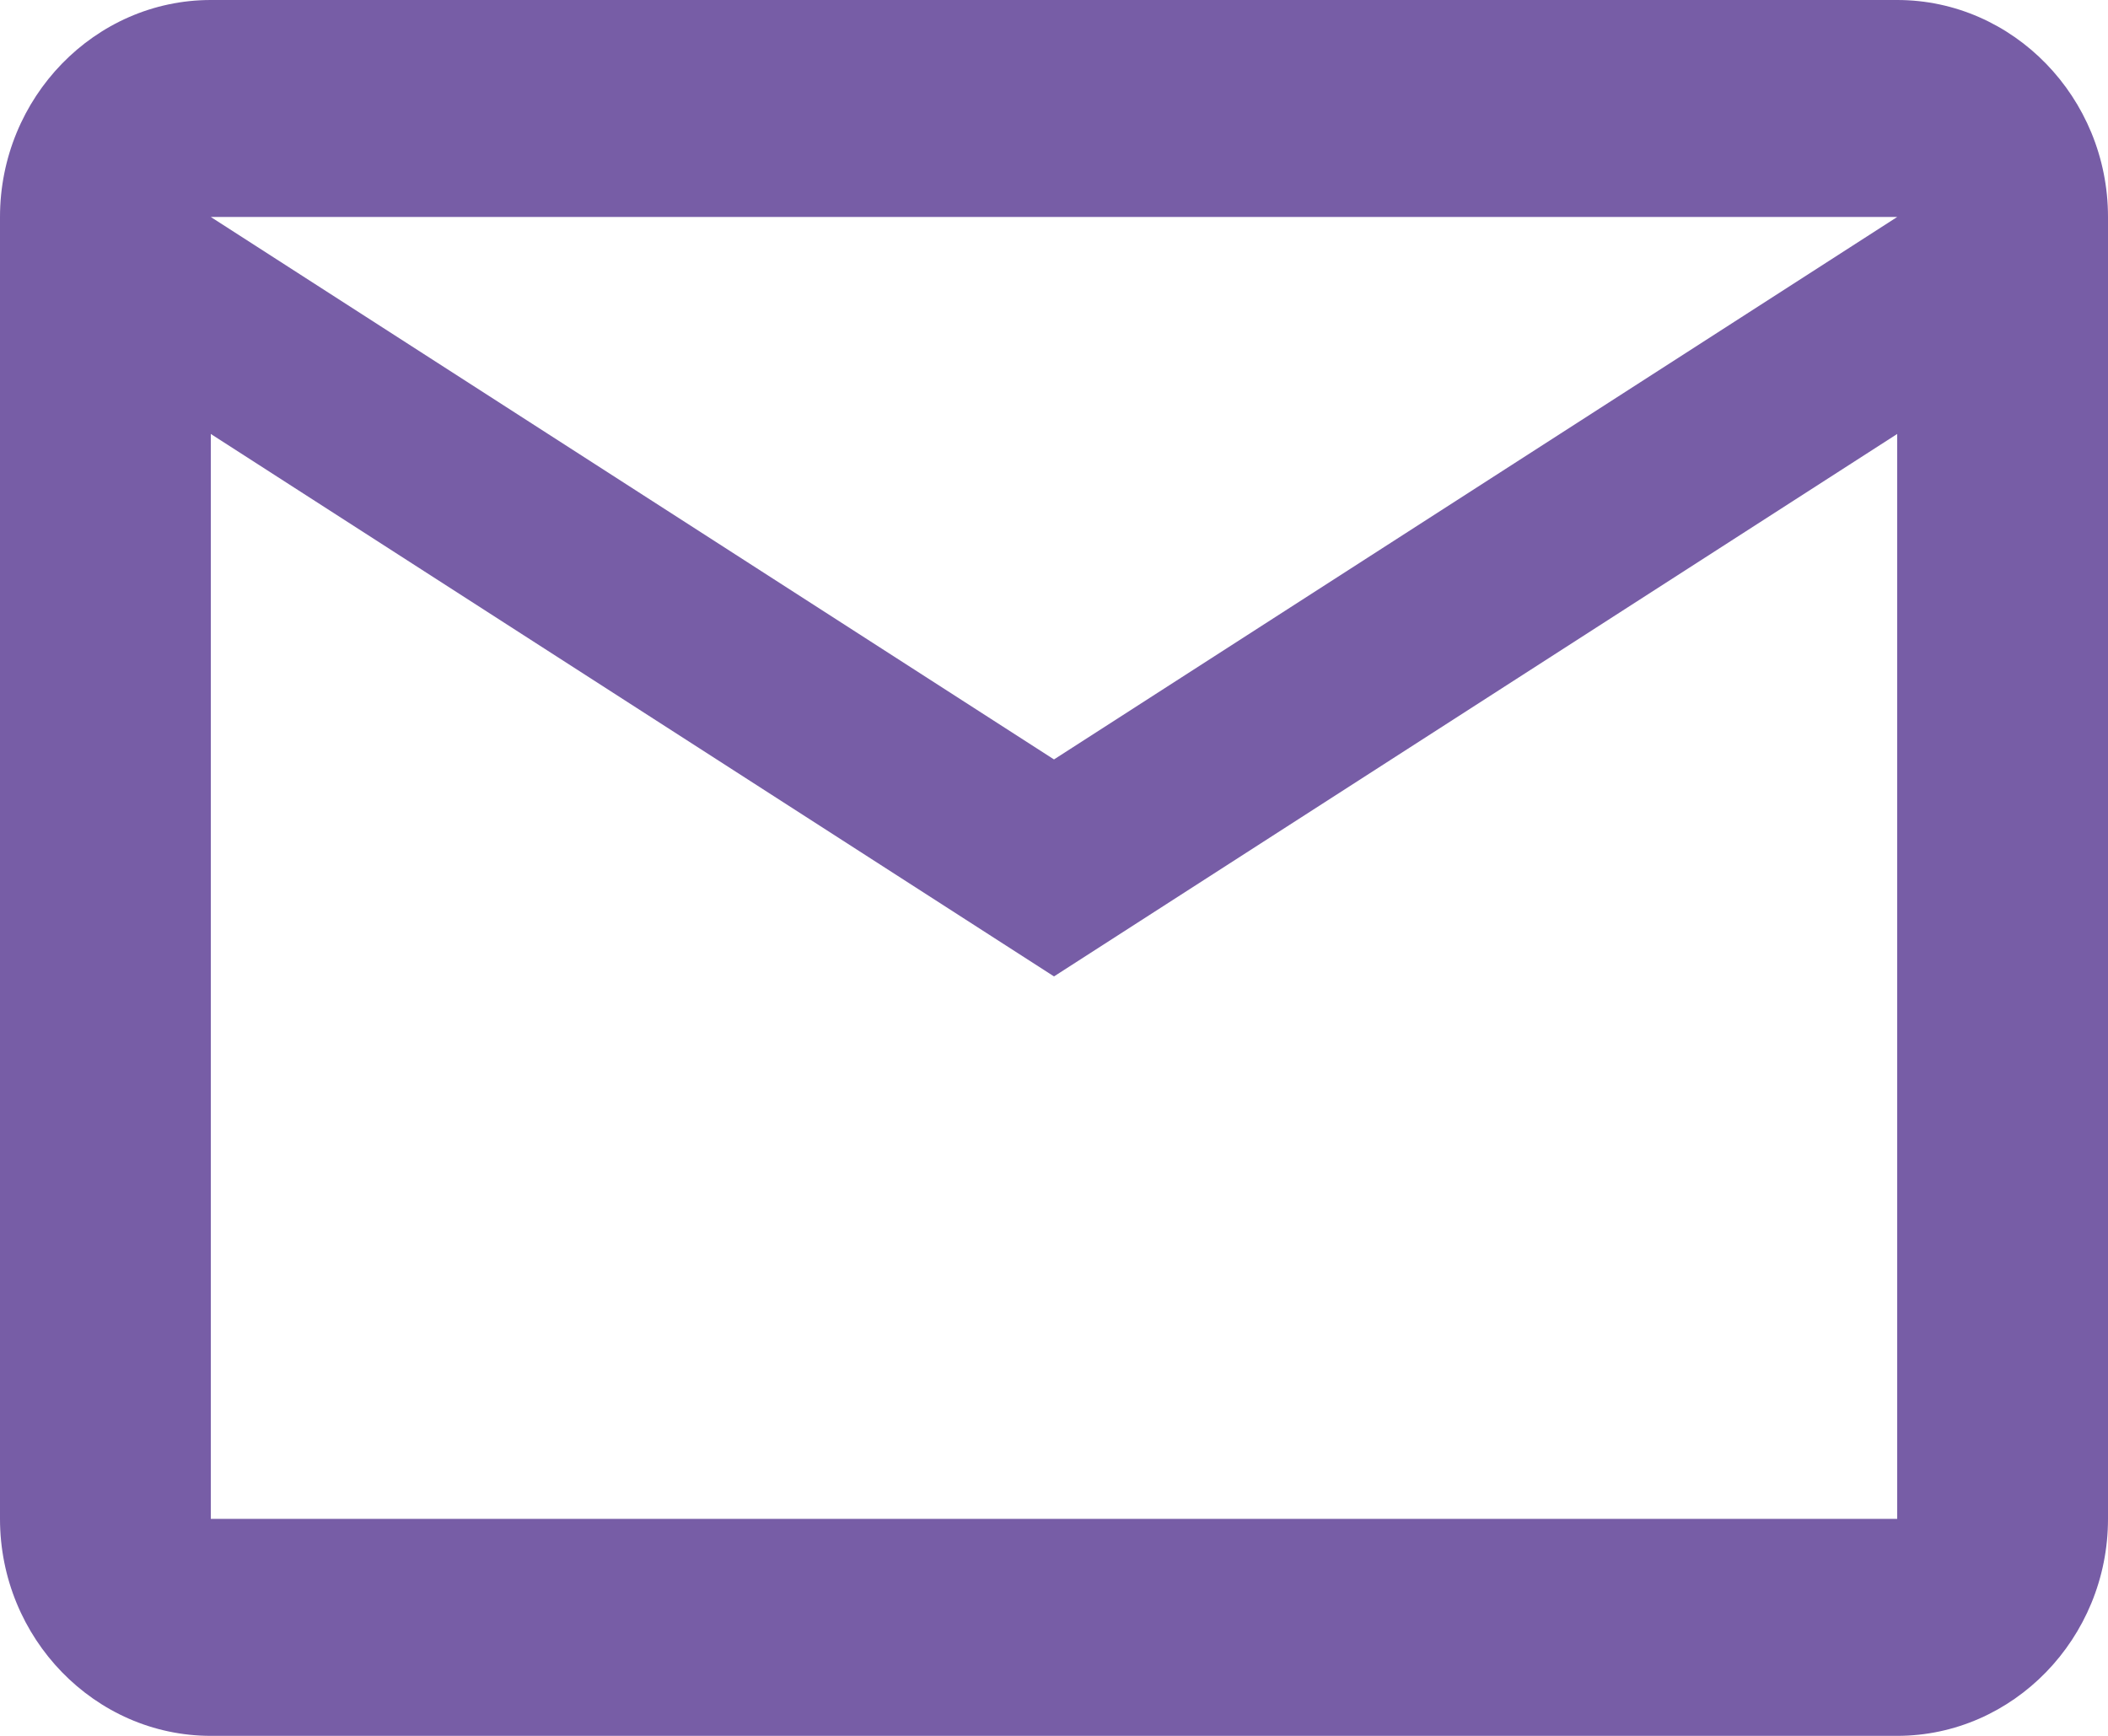
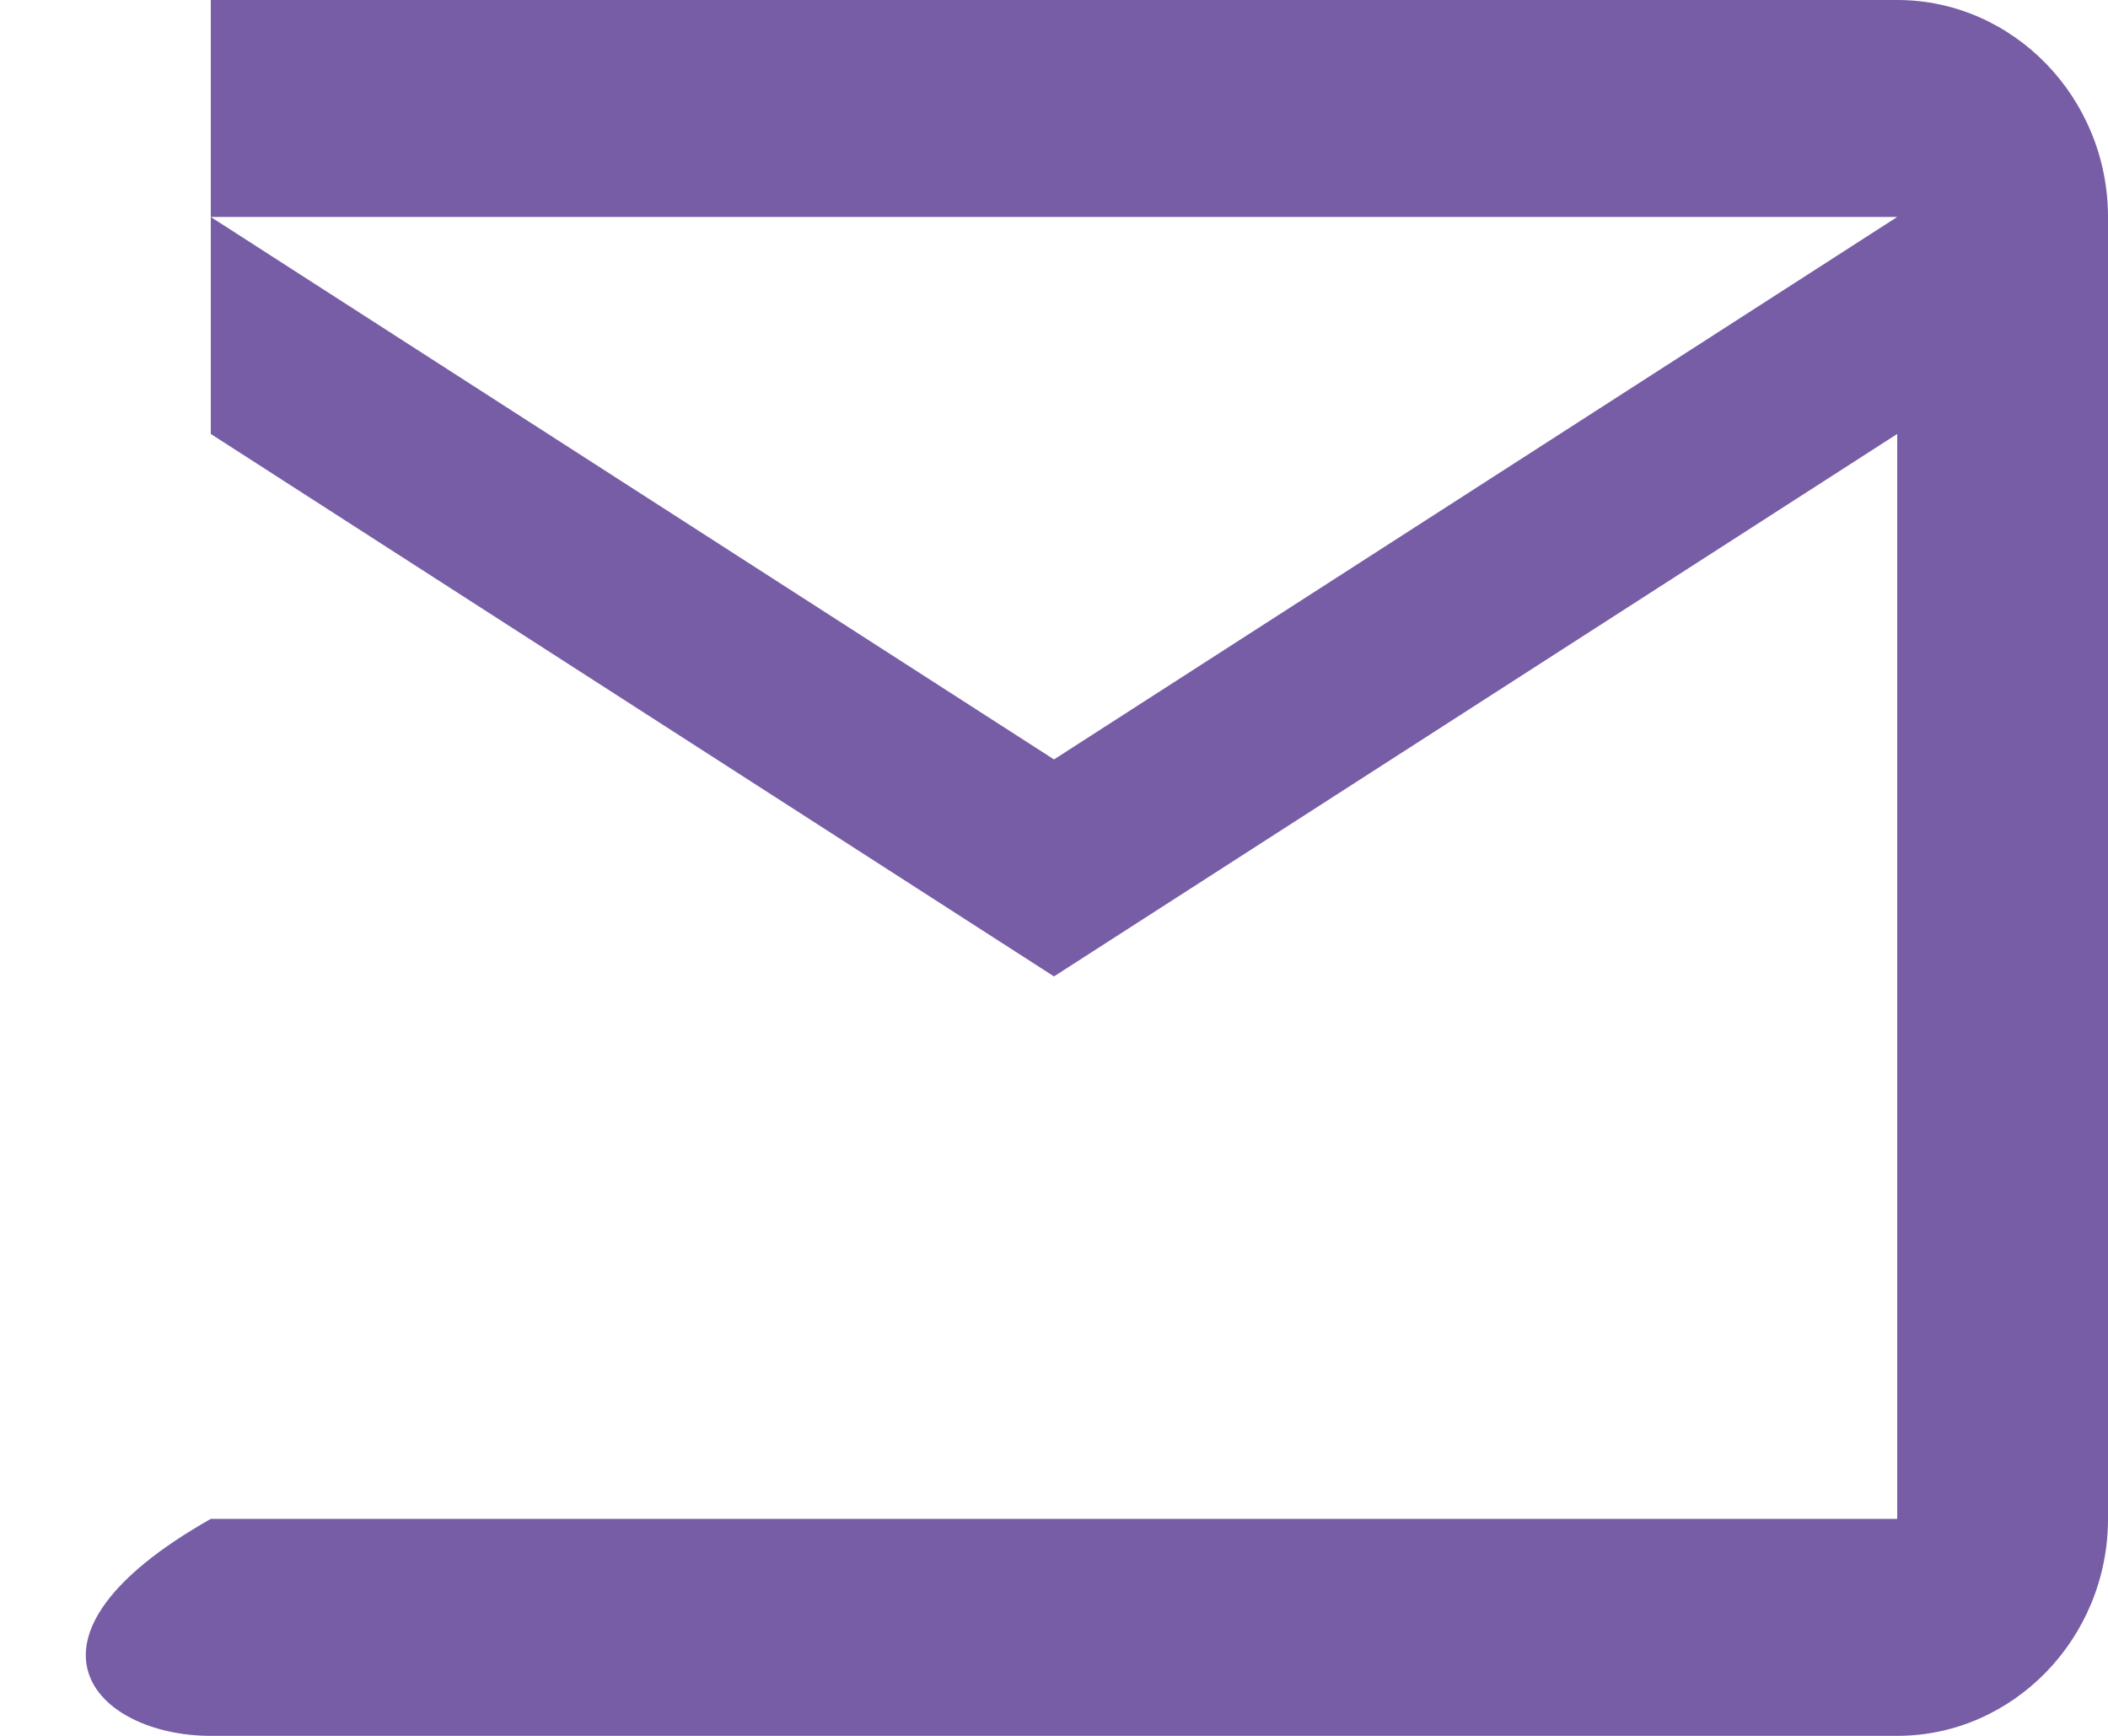
<svg xmlns="http://www.w3.org/2000/svg" width="17" height="14" viewBox="0 0 17 14" fill="none">
-   <path d="M17 1.75C17 0.787 16.235 0 15.3 0H1.7C0.765 0 0 0.787 0 1.75V12.25C0 13.213 0.765 14 1.7 14H15.3C16.235 14 17 13.213 17 12.25V1.75ZM15.3 1.75L8.5 6.125L1.7 1.75H15.3ZM15.3 12.25H1.7V3.5L8.5 7.875L15.3 3.5V12.25Z" fill="#775DA6" />
+   <path d="M17 1.75C17 0.787 16.235 0 15.3 0H1.7V12.25C0 13.213 0.765 14 1.7 14H15.3C16.235 14 17 13.213 17 12.25V1.75ZM15.3 1.75L8.5 6.125L1.7 1.75H15.3ZM15.3 12.25H1.7V3.5L8.5 7.875L15.3 3.5V12.25Z" fill="#775DA6" />
</svg>